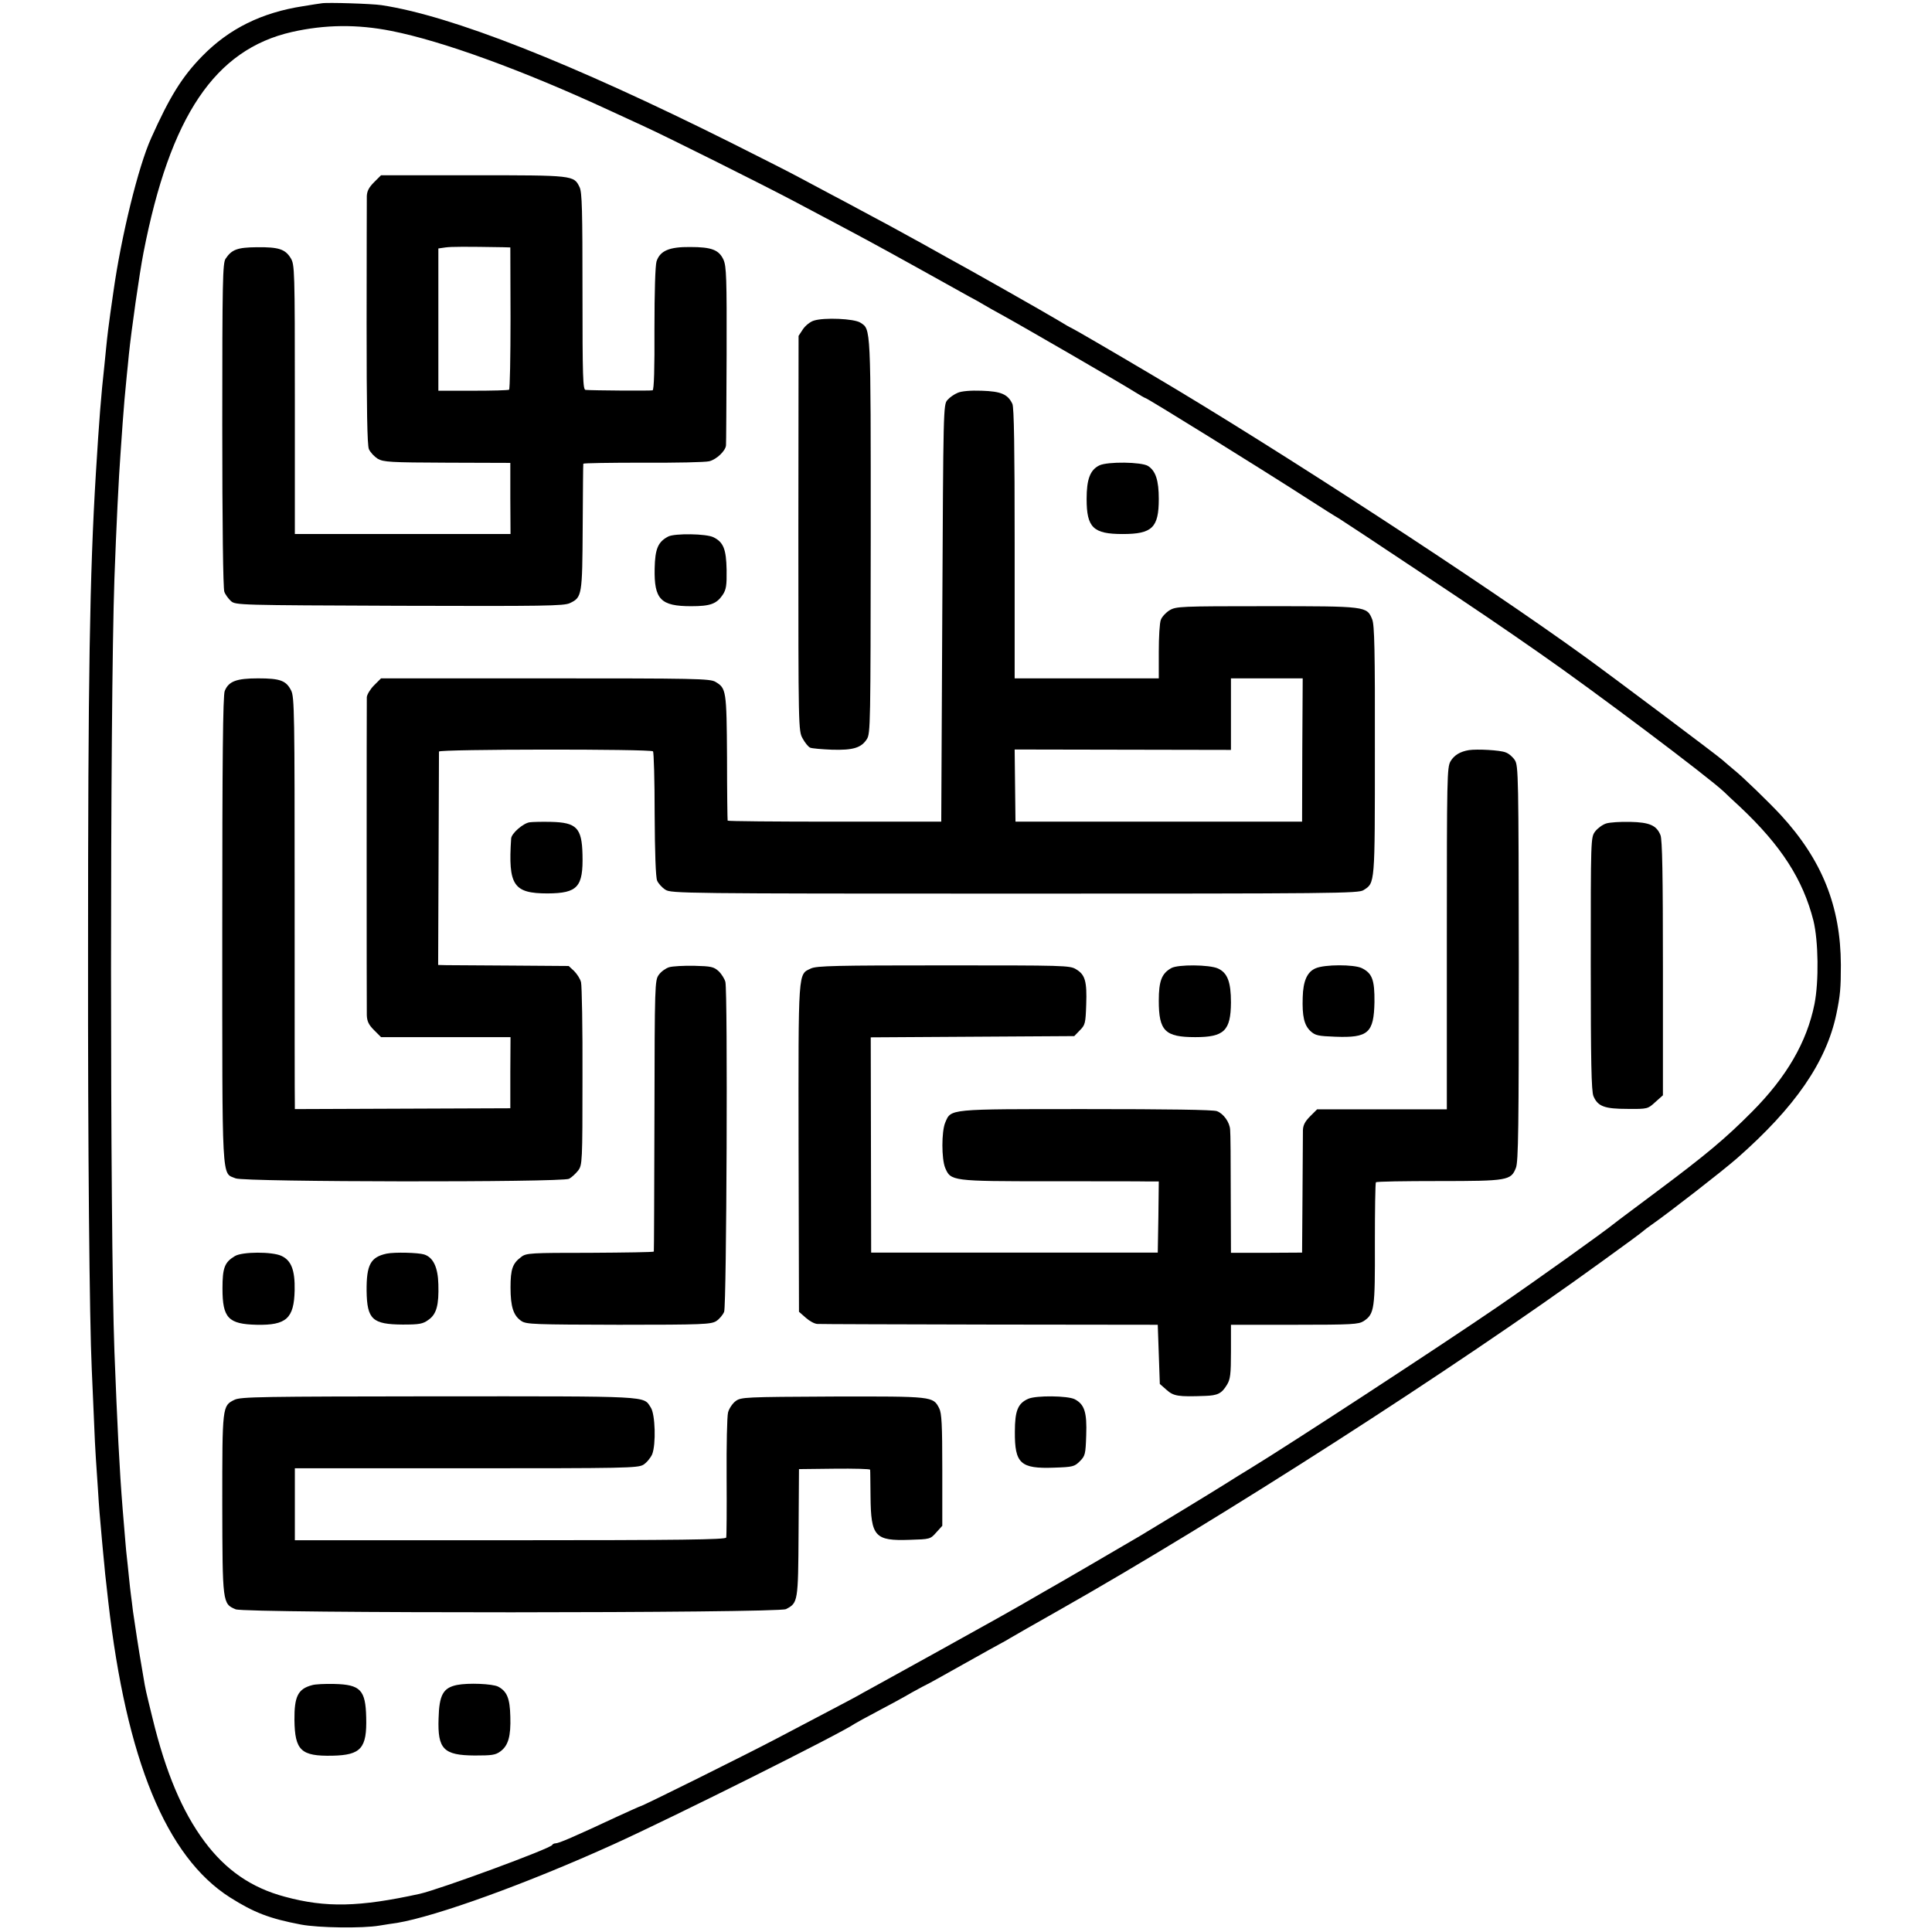
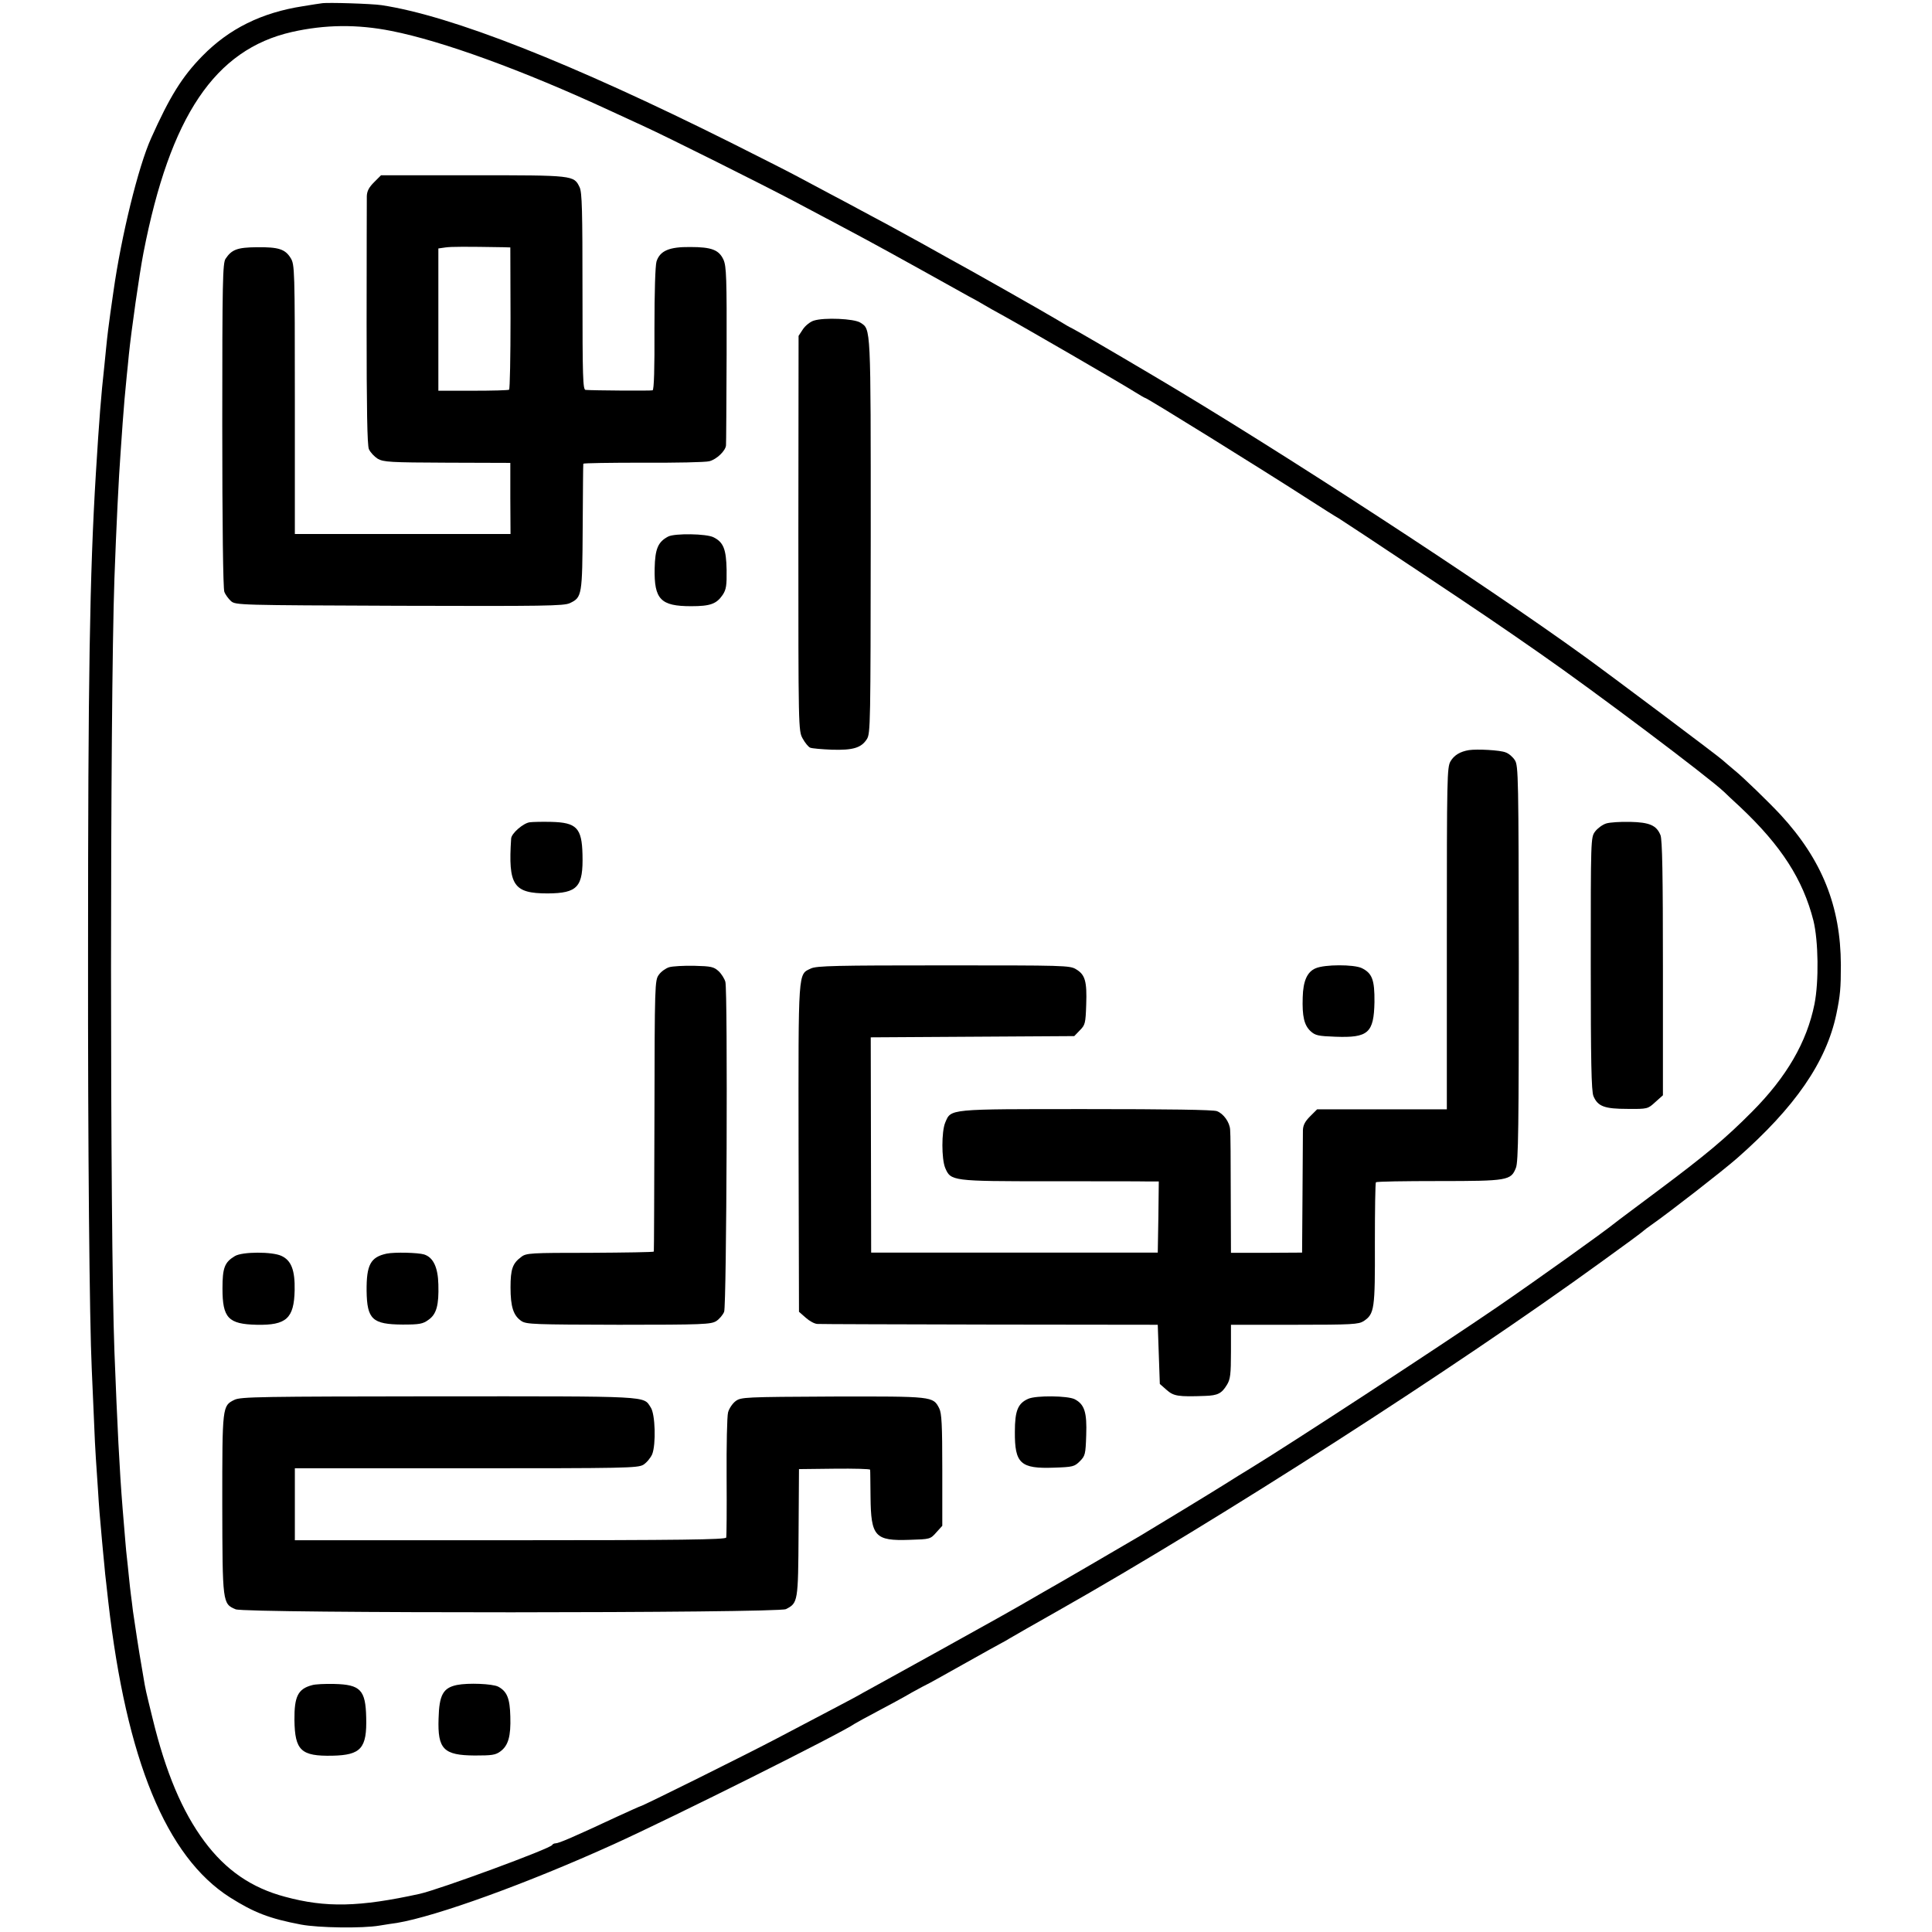
<svg xmlns="http://www.w3.org/2000/svg" version="1.0" width="937pt" height="937pt" viewBox="0 0 937 937" preserveAspectRatio="xMidYMid meet">
  <g transform="translate(0,937) scale(0.1,-0.1)" fill="#000000" stroke="none">
    <path d="M1560 9354 c-8 -1 -49 -7 -90 -14 -201 -31 -359 -109 -489 -242 -98 -100 -158 -197 -248 -398 -62 -137 -145 -475 -183 -745 -6 -44 -13 -91 -15 -105 -6 -40 -16 -122 -20 -165 -2 -22 -6 -62 -9 -90 -16 -145 -25 -259 -41 -520 -30 -492 -38 -997 -38 -2330 -1 -941 7 -1785 18 -2015 2 -41 6 -144 10 -229 3 -85 8 -177 10 -205 2 -28 6 -95 10 -149 6 -98 8 -118 20 -252 4 -38 8 -90 11 -115 2 -25 6 -64 9 -87 3 -24 7 -64 10 -90 88 -769 281 -1238 590 -1435 117 -74 192 -103 345 -132 85 -16 298 -19 380 -5 30 5 69 11 85 13 191 32 631 191 1050 381 291 132 1107 540 1170 585 6 4 55 31 110 60 55 29 131 70 168 92 38 21 70 38 71 38 2 0 81 44 177 98 96 54 181 101 189 105 8 4 24 13 35 20 17 10 121 70 240 137 781 442 1920 1174 2630 1689 110 79 202 147 205 151 3 3 21 17 40 30 87 61 343 260 415 323 281 247 432 466 481 698 19 91 22 127 22 239 -1 284 -91 510 -293 729 -54 58 -181 182 -225 217 -19 16 -44 37 -55 47 -20 19 -544 412 -670 503 -487 353 -1494 1009 -2090 1361 -209 124 -397 233 -400 233 -2 0 -32 17 -66 38 -65 39 -437 250 -539 305 -30 17 -84 47 -120 67 -36 20 -105 58 -155 85 -49 26 -112 60 -140 75 -27 15 -95 51 -150 80 -55 29 -122 65 -150 80 -27 15 -176 91 -330 168 -777 388 -1356 616 -1695 667 -46 7 -263 14 -290 9z m338 -134 c248 -49 638 -191 1057 -385 39 -18 113 -52 165 -76 114 -52 582 -286 735 -367 364 -193 353 -187 615 -332 102 -57 205 -114 230 -128 25 -13 59 -32 75 -42 17 -10 52 -30 80 -45 102 -56 591 -339 652 -378 24 -15 45 -27 47 -27 9 0 565 -345 799 -496 59 -38 122 -78 140 -88 18 -11 192 -126 387 -256 298 -198 405 -271 590 -400 259 -180 815 -598 891 -670 8 -8 44 -42 80 -75 198 -187 303 -350 354 -550 24 -98 27 -294 5 -405 -37 -184 -135 -353 -302 -521 -131 -132 -226 -211 -463 -388 -104 -78 -197 -147 -205 -154 -53 -43 -376 -274 -570 -407 -288 -197 -1014 -671 -1200 -784 -25 -15 -80 -49 -124 -77 -67 -42 -315 -193 -407 -248 -73 -43 -426 -249 -463 -269 -22 -13 -75 -43 -116 -67 -41 -23 -93 -53 -115 -65 -80 -45 -482 -268 -550 -305 -38 -21 -83 -46 -100 -55 -16 -10 -82 -45 -145 -78 -63 -33 -185 -97 -270 -142 -146 -77 -655 -330 -664 -330 -2 0 -53 -23 -112 -50 -214 -100 -284 -130 -300 -130 -7 0 -14 -4 -16 -8 -7 -17 -548 -216 -643 -237 -292 -64 -454 -68 -653 -14 -162 43 -287 129 -391 269 -107 144 -187 333 -251 596 -34 139 -34 137 -45 204 -4 25 -9 54 -11 65 -7 37 -32 200 -39 250 -3 28 -8 64 -10 80 -2 17 -7 57 -10 90 -3 33 -8 76 -10 95 -4 32 -8 88 -20 230 -16 198 -26 406 -40 765 -22 591 -22 3116 0 3750 9 248 21 493 30 612 2 32 7 96 10 143 6 83 11 140 20 230 3 25 7 70 10 100 12 118 51 392 71 495 129 662 346 985 720 1070 160 36 316 38 482 5z" />
    <path d="M1814 8486 c-25 -25 -34 -43 -35 -67 0 -19 -1 -296 -1 -617 0 -418 3 -590 11 -610 7 -16 26 -36 43 -47 29 -16 59 -18 337 -19 l306 -1 0 -172 1 -173 -523 0 -523 0 0 653 c0 634 -1 653 -20 685 -27 44 -59 54 -164 53 -95 -1 -122 -11 -152 -56 -14 -21 -16 -108 -16 -807 0 -480 4 -793 10 -808 5 -14 20 -34 32 -45 22 -20 38 -20 817 -23 703 -2 798 -1 827 13 59 28 60 37 62 368 1 166 2 305 3 308 0 3 130 5 289 5 158 -1 303 2 322 7 36 9 79 51 81 77 1 8 2 206 3 440 1 372 -1 428 -15 460 -22 48 -57 62 -162 62 -101 1 -146 -18 -163 -70 -6 -21 -10 -144 -10 -327 1 -190 -2 -296 -9 -298 -9 -3 -288 -1 -325 2 -13 1 -15 59 -15 477 0 390 -2 482 -14 506 -28 58 -28 58 -517 58 l-446 0 -34 -34z m626 -315 l35 -1 1 -342 c0 -189 -3 -345 -7 -348 -4 -3 -83 -5 -175 -5 l-168 0 0 345 0 345 35 5 c29 4 97 4 279 1z" />
    <path d="M3947 7815 c-17 -5 -41 -24 -53 -42 l-21 -32 -1 -958 c0 -949 0 -958 21 -995 11 -20 27 -40 36 -44 9 -4 57 -8 106 -10 102 -3 142 9 169 51 18 27 18 75 19 986 0 1025 1 1001 -50 1034 -30 20 -177 26 -226 10z" />
-     <path d="M4645 7465 c-17 -7 -39 -22 -50 -35 -20 -22 -20 -40 -25 -1034 l-5 -1011 -517 0 c-285 0 -519 2 -519 5 -1 3 -3 141 -3 307 -2 326 -4 335 -56 366 -26 16 -99 17 -825 17 l-797 0 -34 -34 c-19 -19 -34 -45 -35 -57 -1 -35 -1 -1497 0 -1542 1 -30 9 -47 35 -73 l34 -34 314 0 314 0 -1 -172 0 -173 -522 -2 -523 -2 0 22 c-1 12 -1 461 -1 998 0 898 -1 979 -17 1010 -24 48 -53 59 -160 59 -105 0 -143 -14 -162 -61 -9 -20 -12 -340 -12 -1157 0 -1253 -4 -1178 65 -1207 44 -18 1581 -20 1617 -2 13 7 32 25 44 40 20 27 21 39 21 455 1 235 -3 441 -7 458 -4 17 -20 41 -34 55 l-26 24 -276 2 c-152 1 -295 2 -317 2 l-40 1 2 512 c1 282 2 518 2 523 1 12 1027 13 1038 1 4 -4 8 -141 8 -304 1 -189 5 -306 12 -323 6 -14 24 -34 40 -44 27 -18 84 -19 1694 -19 1556 0 1668 1 1692 17 56 36 55 22 55 676 1 487 -2 611 -13 637 -26 64 -27 64 -512 64 -420 0 -439 -1 -471 -20 -18 -11 -37 -32 -42 -46 -6 -14 -10 -84 -10 -155 l0 -129 -350 0 -349 0 0 653 c0 462 -3 661 -11 678 -22 47 -55 61 -149 64 -54 2 -98 -2 -116 -10z m1671 -1732 l-1 -348 -695 0 -695 0 -2 175 -2 175 524 -1 525 -1 0 174 0 173 174 0 174 0 -2 -347z" />
-     <path d="M5332 7113 c-45 -22 -62 -67 -62 -163 0 -139 32 -170 175 -170 143 0 175 31 175 170 0 90 -15 136 -52 160 -32 20 -196 22 -236 3z" />
+     <path d="M5332 7113 z" />
    <path d="M3241 6768 c-50 -26 -64 -60 -66 -155 -3 -150 29 -183 177 -183 93 0 123 11 153 55 17 26 20 45 19 121 -2 100 -15 134 -63 158 -34 18 -188 20 -220 4z" />
    <path d="M7124 5732 c-42 -7 -71 -24 -89 -54 -17 -30 -18 -72 -18 -860 l0 -828 -315 0 -314 0 -34 -34 c-25 -25 -34 -43 -35 -67 0 -19 -1 -160 -2 -314 l-2 -280 -172 -1 -173 0 -1 285 c0 158 -1 298 -3 312 -2 36 -32 78 -64 90 -17 7 -241 10 -634 10 -675 0 -655 2 -684 -66 -18 -44 -18 -175 0 -219 27 -64 32 -65 506 -65 234 0 449 0 478 -1 l52 0 -2 -172 -3 -173 -695 0 -695 0 -1 522 -1 522 493 3 494 3 27 28 c26 26 28 34 31 125 4 112 -5 145 -49 171 -30 19 -58 19 -643 19 -519 0 -616 -2 -643 -15 -63 -30 -61 3 -60 -871 l2 -794 33 -29 c18 -16 43 -30 57 -30 14 -1 391 -2 838 -3 l812 -1 5 -143 5 -144 33 -29 c34 -30 55 -34 187 -29 61 2 80 12 105 53 17 27 20 51 20 162 l0 130 308 0 c281 0 311 2 336 18 52 35 55 58 54 376 0 161 2 294 5 297 3 4 140 6 305 6 335 0 350 3 374 64 12 29 14 203 14 992 -1 906 -2 959 -19 985 -10 16 -30 33 -45 38 -26 11 -138 17 -178 11z" />
    <path d="M2569 5382 c-31 -4 -89 -54 -90 -79 -15 -227 11 -266 177 -266 146 1 173 31 169 189 -3 129 -29 155 -152 158 -43 1 -90 0 -104 -2z" />
    <path d="M7789 5376 c-18 -6 -42 -24 -53 -39 -21 -28 -21 -35 -21 -640 0 -474 3 -619 13 -643 21 -50 54 -62 165 -62 98 -1 99 0 135 33 l37 33 0 617 c0 452 -3 625 -12 645 -19 47 -53 62 -147 64 -47 1 -99 -2 -117 -8z" />
    <path d="M3245 4679 c-16 -5 -39 -21 -50 -37 -19 -26 -20 -46 -21 -682 -1 -360 -2 -657 -3 -660 -1 -3 -140 -5 -309 -6 -289 0 -310 -1 -334 -20 -42 -31 -52 -59 -52 -148 0 -94 14 -137 53 -163 24 -16 63 -17 472 -18 411 0 447 2 473 18 15 10 32 30 38 45 12 31 18 1553 6 1600 -4 15 -19 39 -33 52 -23 21 -36 24 -118 26 -51 1 -105 -2 -122 -7z" />
-     <path d="M5681 4675 c-47 -26 -61 -63 -61 -158 0 -147 30 -177 177 -177 140 0 172 31 173 168 0 100 -17 144 -63 165 -42 19 -194 20 -226 2z" />
    <path d="M6381 4674 c-41 -17 -61 -61 -63 -141 -3 -92 7 -135 38 -164 23 -21 37 -24 120 -27 160 -6 187 18 190 168 1 108 -11 140 -62 165 -39 18 -179 18 -223 -1z" />
    <path d="M1139 3278 c-50 -30 -60 -57 -60 -157 0 -143 28 -173 166 -176 144 -3 181 31 184 167 2 97 -16 145 -64 167 -44 21 -190 21 -226 -1z" />
    <path d="M1875 3290 c-78 -17 -98 -54 -97 -181 2 -138 28 -162 175 -163 81 0 98 3 125 23 39 27 51 71 48 172 -2 83 -25 131 -69 145 -29 9 -143 12 -182 4z" />
    <path d="M1137 2581 c-59 -29 -59 -30 -59 -506 1 -481 1 -483 65 -510 49 -20 2630 -19 2669 1 58 30 59 34 61 371 l2 308 173 2 c94 1 172 -1 172 -5 1 -4 1 -63 2 -132 2 -192 21 -214 190 -208 98 3 100 3 129 36 l29 32 0 271 c0 222 -3 275 -15 299 -30 58 -29 58 -515 57 -428 -2 -446 -3 -472 -22 -15 -11 -32 -36 -37 -55 -5 -19 -8 -161 -7 -315 1 -154 0 -286 -2 -292 -3 -10 -222 -13 -1048 -13 l-1044 0 0 175 0 174 830 0 c774 0 832 1 860 17 16 10 35 33 43 51 19 48 15 195 -7 227 -37 57 9 54 -1029 54 -862 -1 -960 -2 -990 -17z" />
    <path d="M4987 2586 c-50 -22 -65 -57 -65 -160 -1 -154 27 -180 190 -174 91 3 99 5 125 31 26 26 28 34 31 126 4 111 -8 150 -56 175 -34 17 -186 19 -225 2z" />
    <path d="M1513 1197 c-68 -18 -86 -55 -85 -169 2 -148 32 -176 184 -173 139 3 168 36 164 186 -3 133 -28 159 -155 162 -44 1 -93 -1 -108 -6z" />
    <path d="M2216 1198 c-67 -14 -86 -48 -89 -163 -5 -148 24 -178 175 -179 83 0 101 2 125 20 38 28 51 73 48 169 -2 88 -16 122 -59 145 -28 14 -145 19 -200 8z" />
  </g>
</svg>